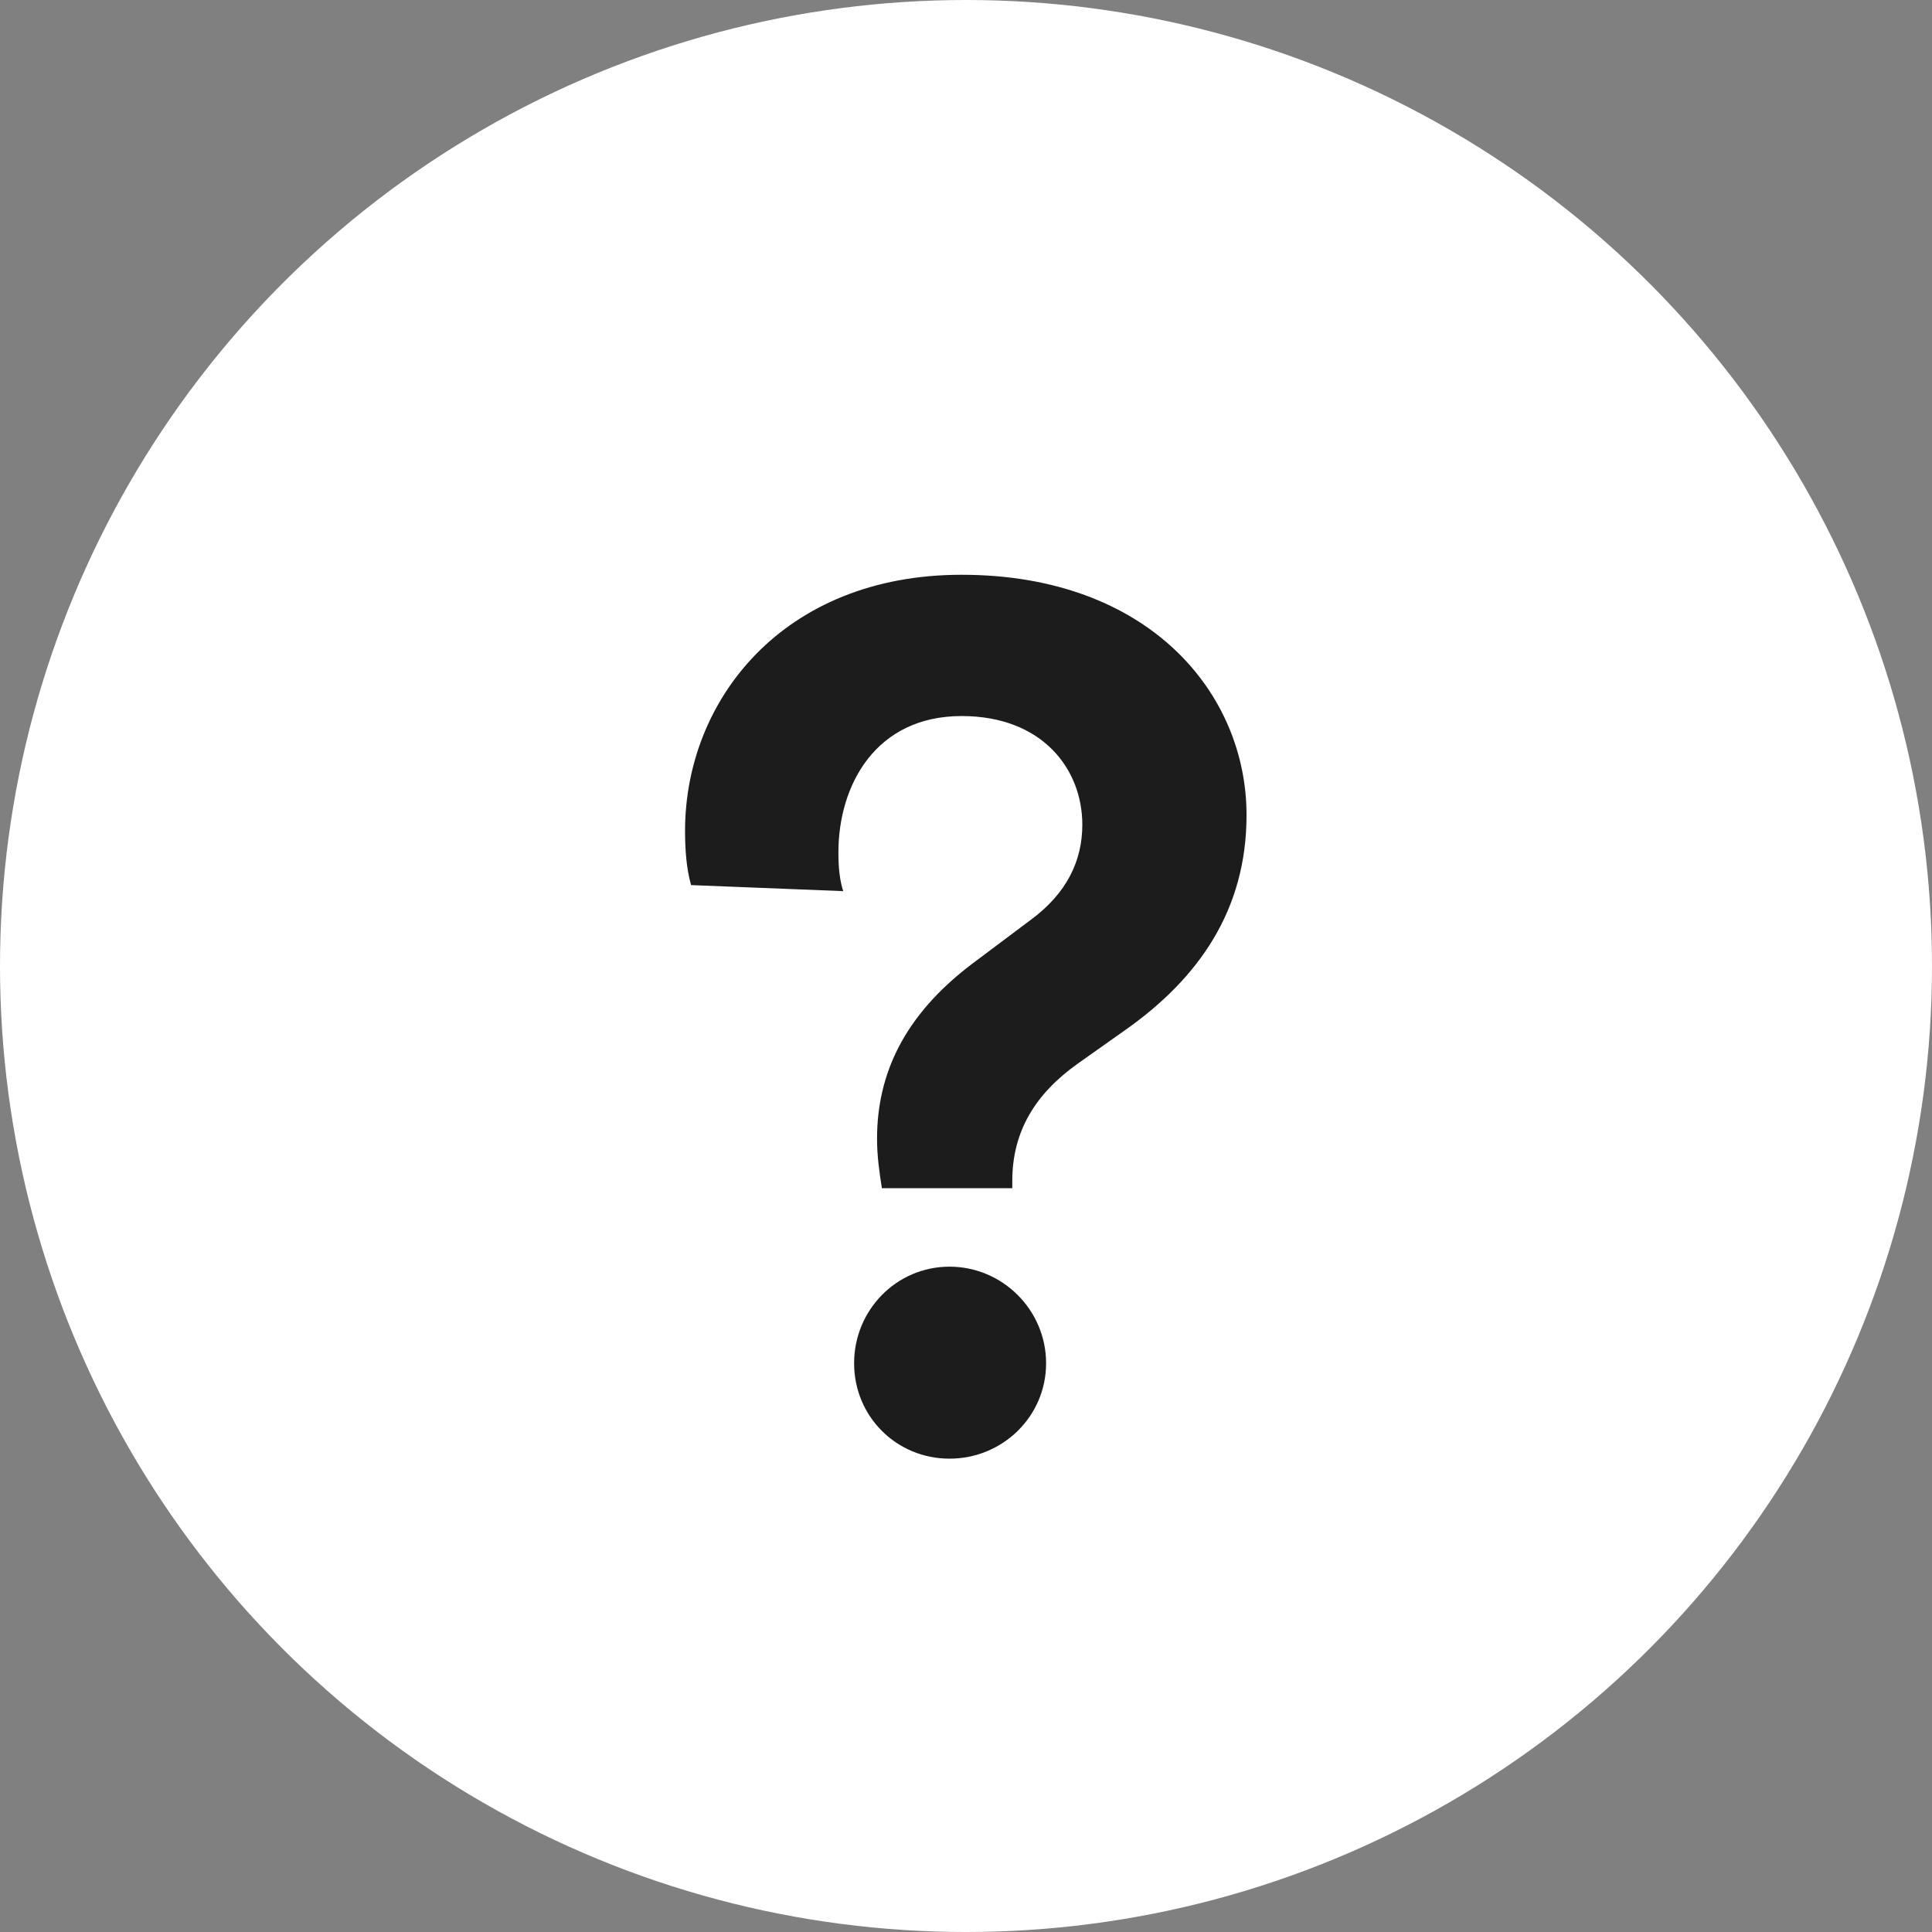
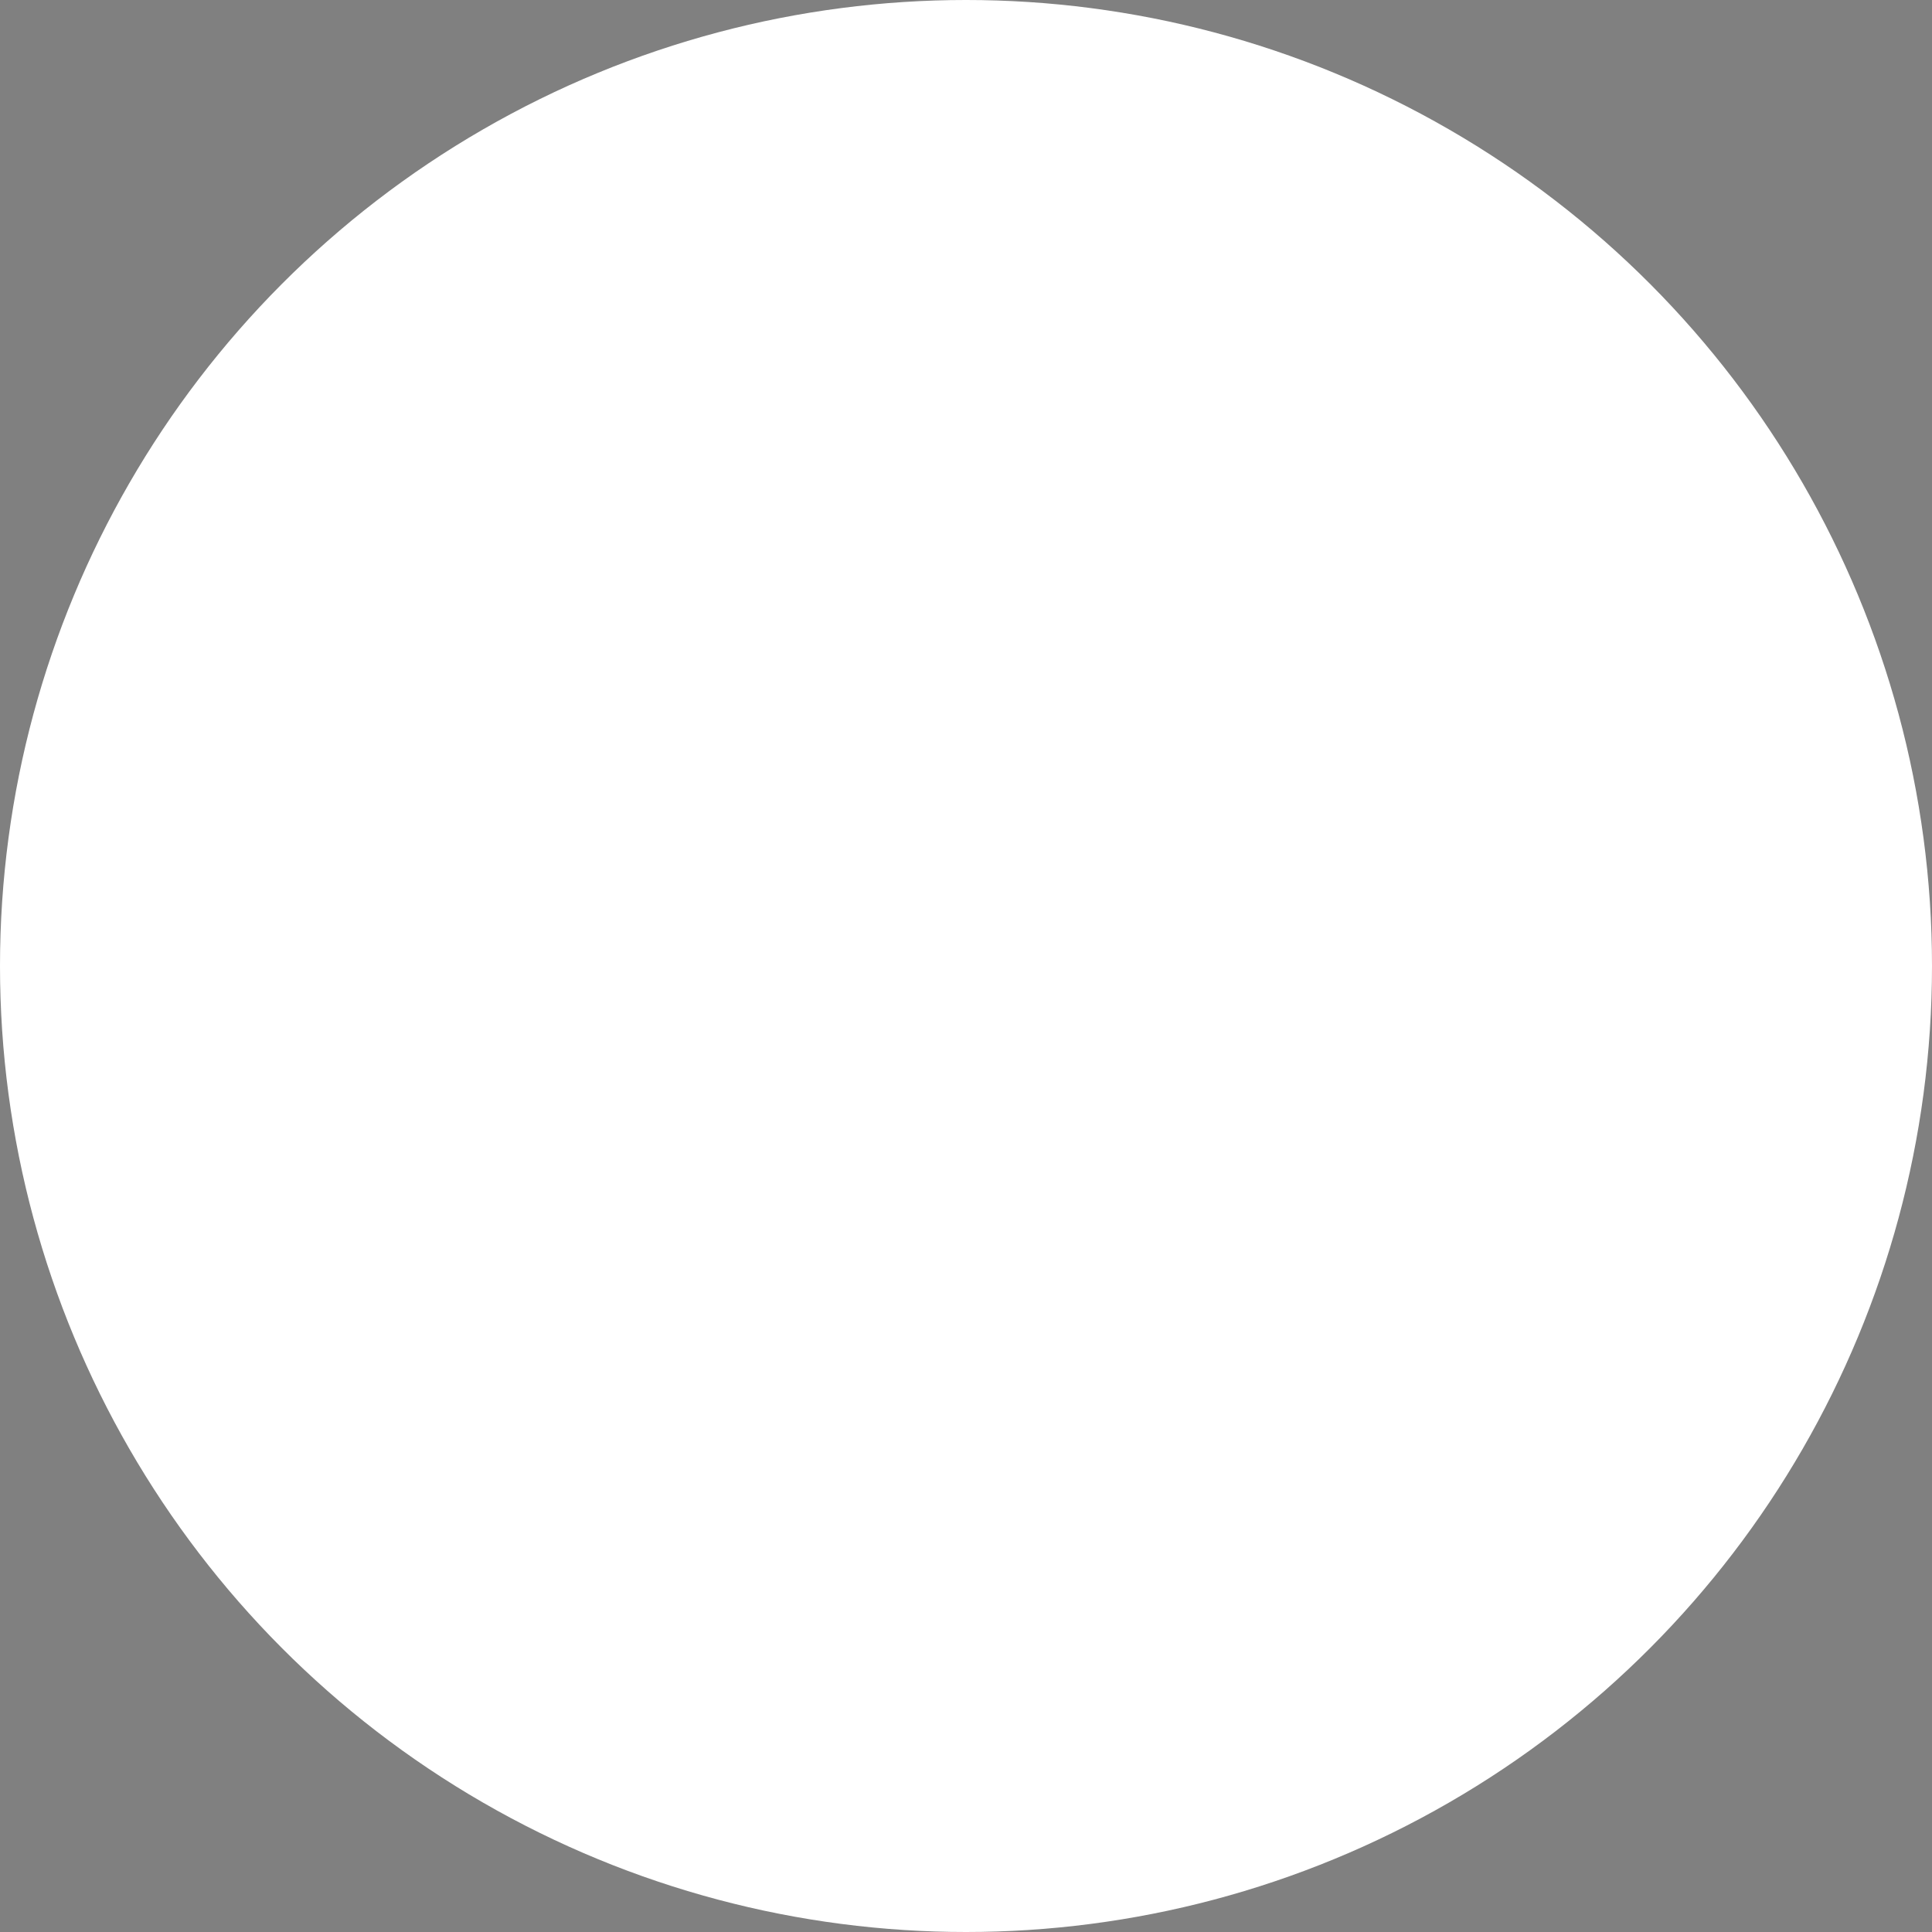
<svg xmlns="http://www.w3.org/2000/svg" width="24" height="24" viewBox="0 0 24 24" fill="none">
  <rect x="0" y="0" width="24" height="24" fill="#808080" stroke="none" />
  <circle cx="12" cy="12" r="12" fill="white" />
-   <path d="M12.575 14.76V14.67C12.575 14.055 12.86 13.59 13.385 13.215L14 12.78C14.885 12.15 15.485 11.31 15.485 10.125C15.485 8.61 14.27 7.14 11.945 7.14C9.725 7.14 8.51 8.7 8.51 10.32C8.51 10.545 8.525 10.785 8.585 10.995L10.475 11.07C10.43 10.935 10.415 10.77 10.415 10.59C10.415 9.75 10.88 8.895 11.945 8.895C12.95 8.895 13.445 9.555 13.445 10.245C13.445 10.695 13.25 11.1 12.8 11.43L12.08 11.97C11.225 12.615 10.895 13.35 10.895 14.145C10.895 14.37 10.925 14.565 10.955 14.76H12.575ZM10.61 16.935C10.61 17.595 11.135 18.12 11.795 18.12C12.455 18.12 12.995 17.595 12.995 16.935C12.995 16.275 12.455 15.735 11.795 15.735C11.135 15.735 10.61 16.275 10.61 16.935Z" fill="#1D1C1C" />
</svg>